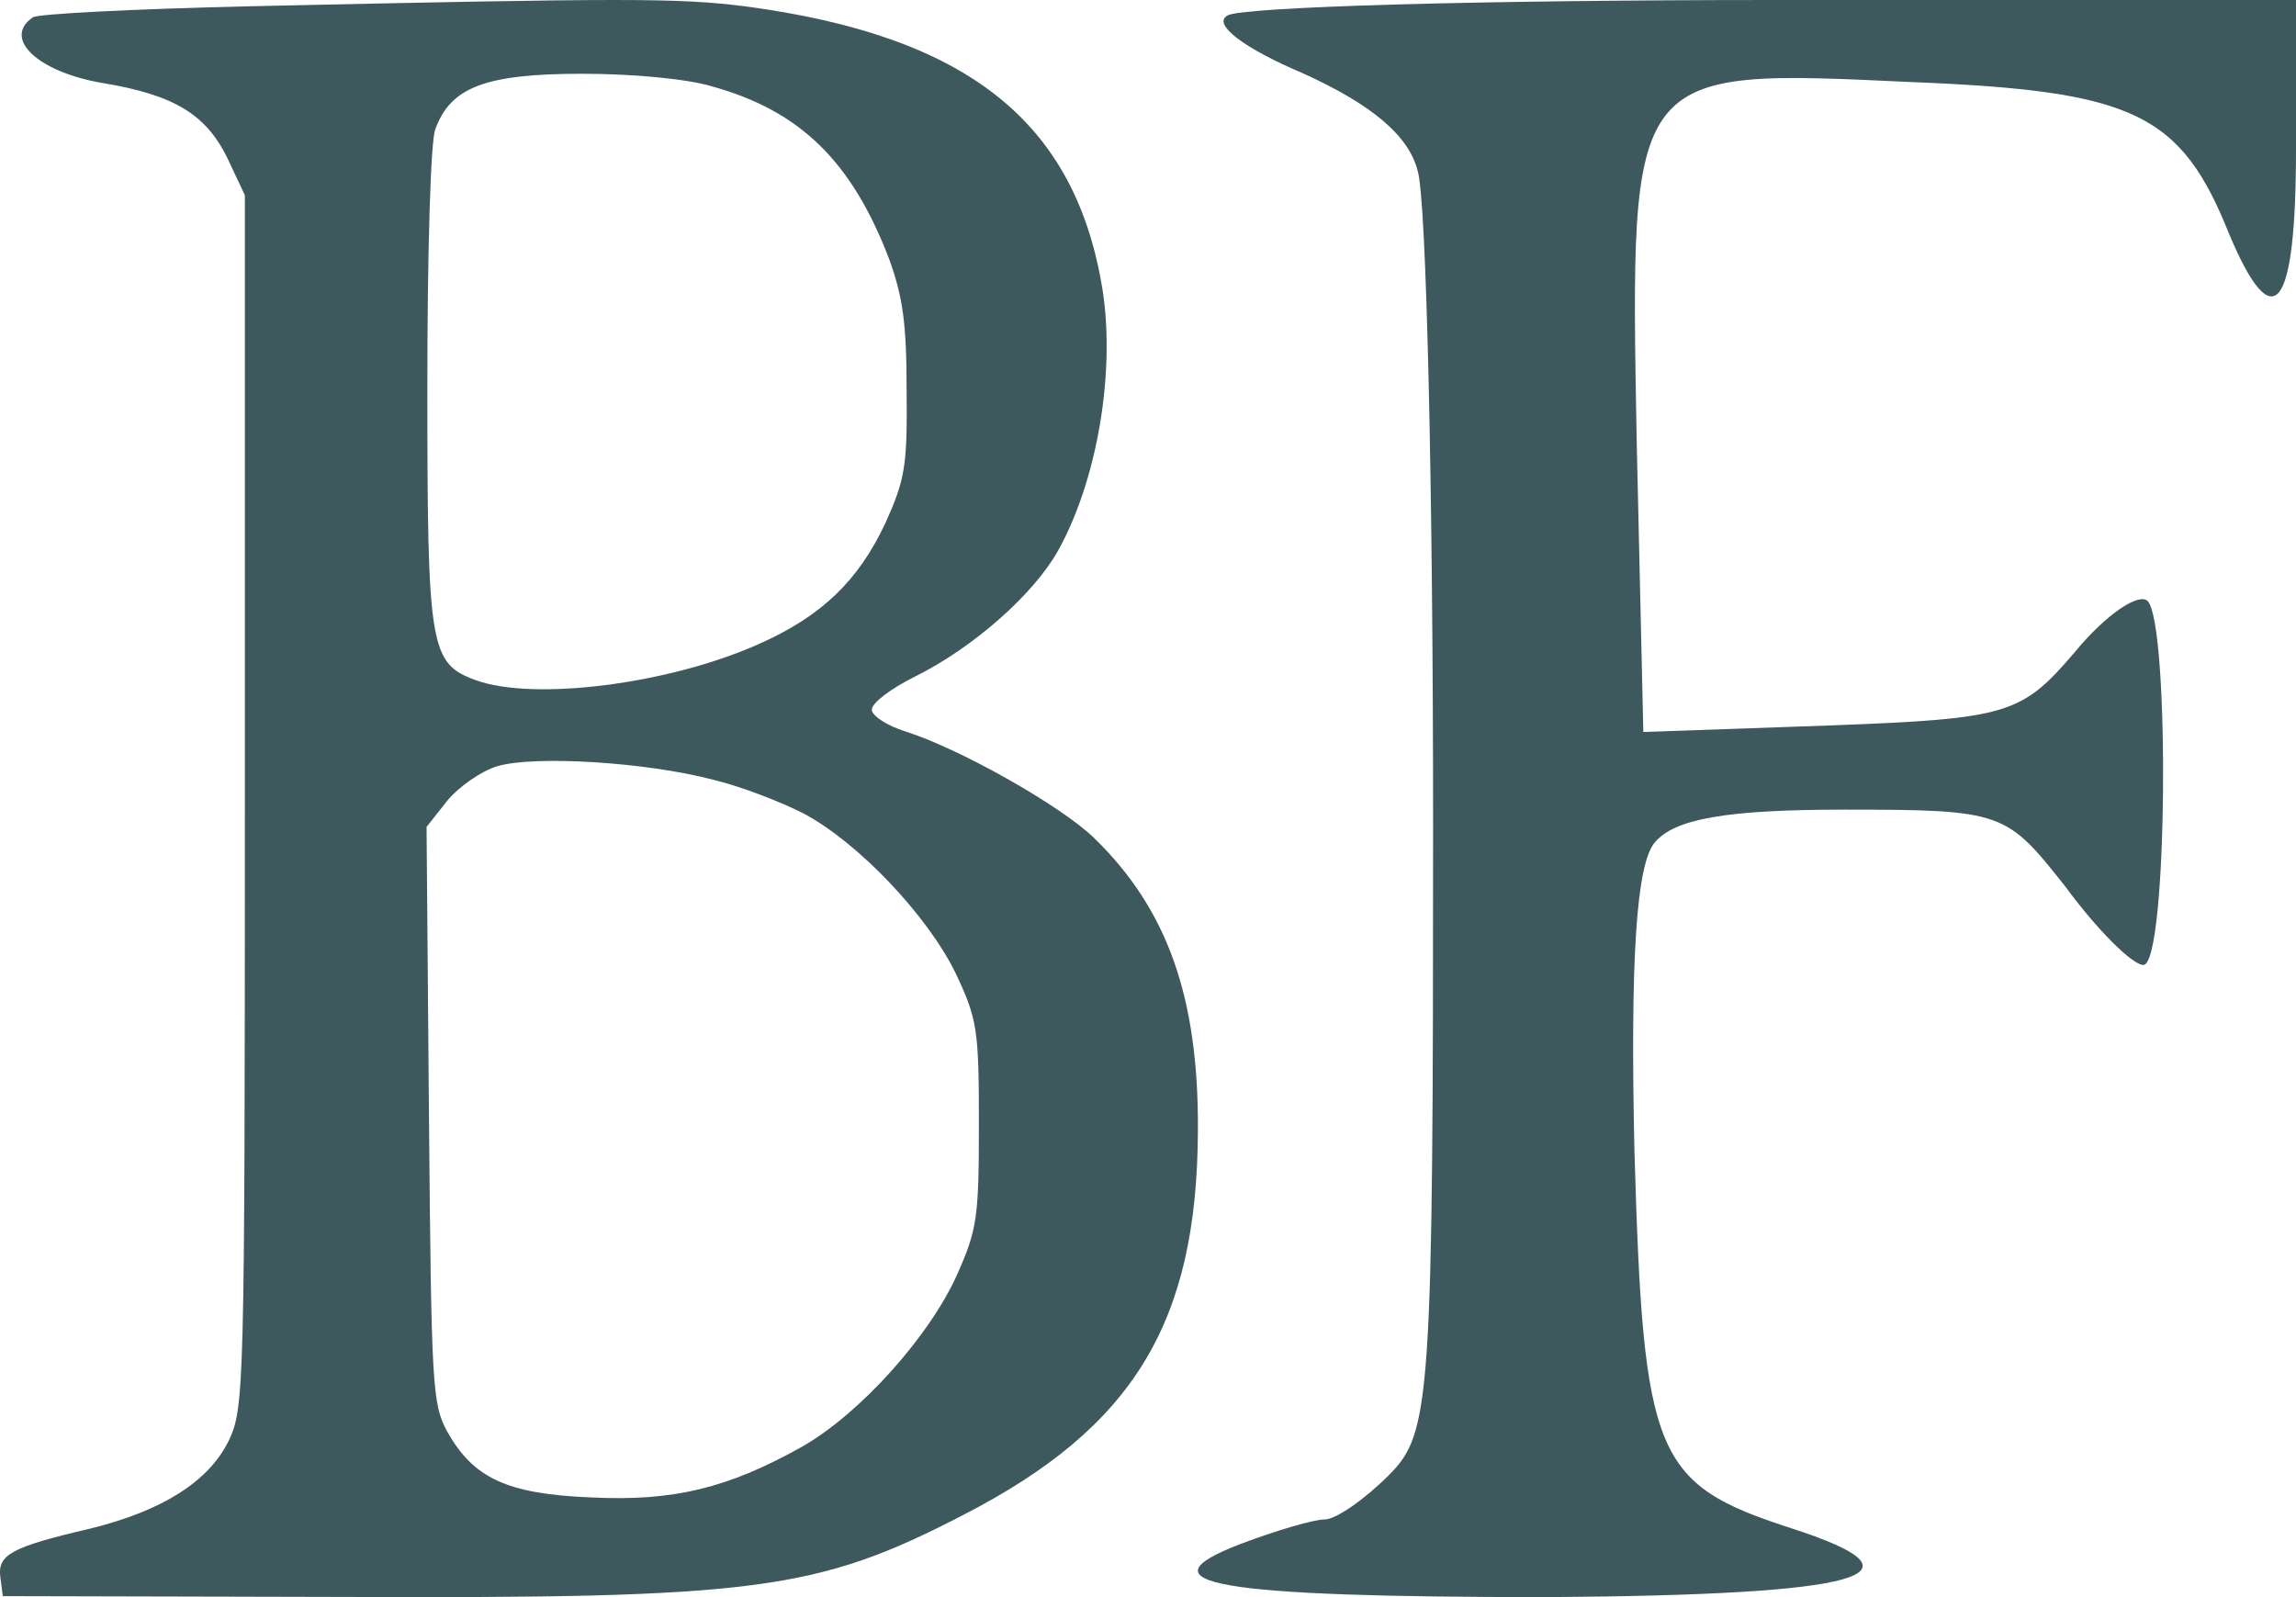
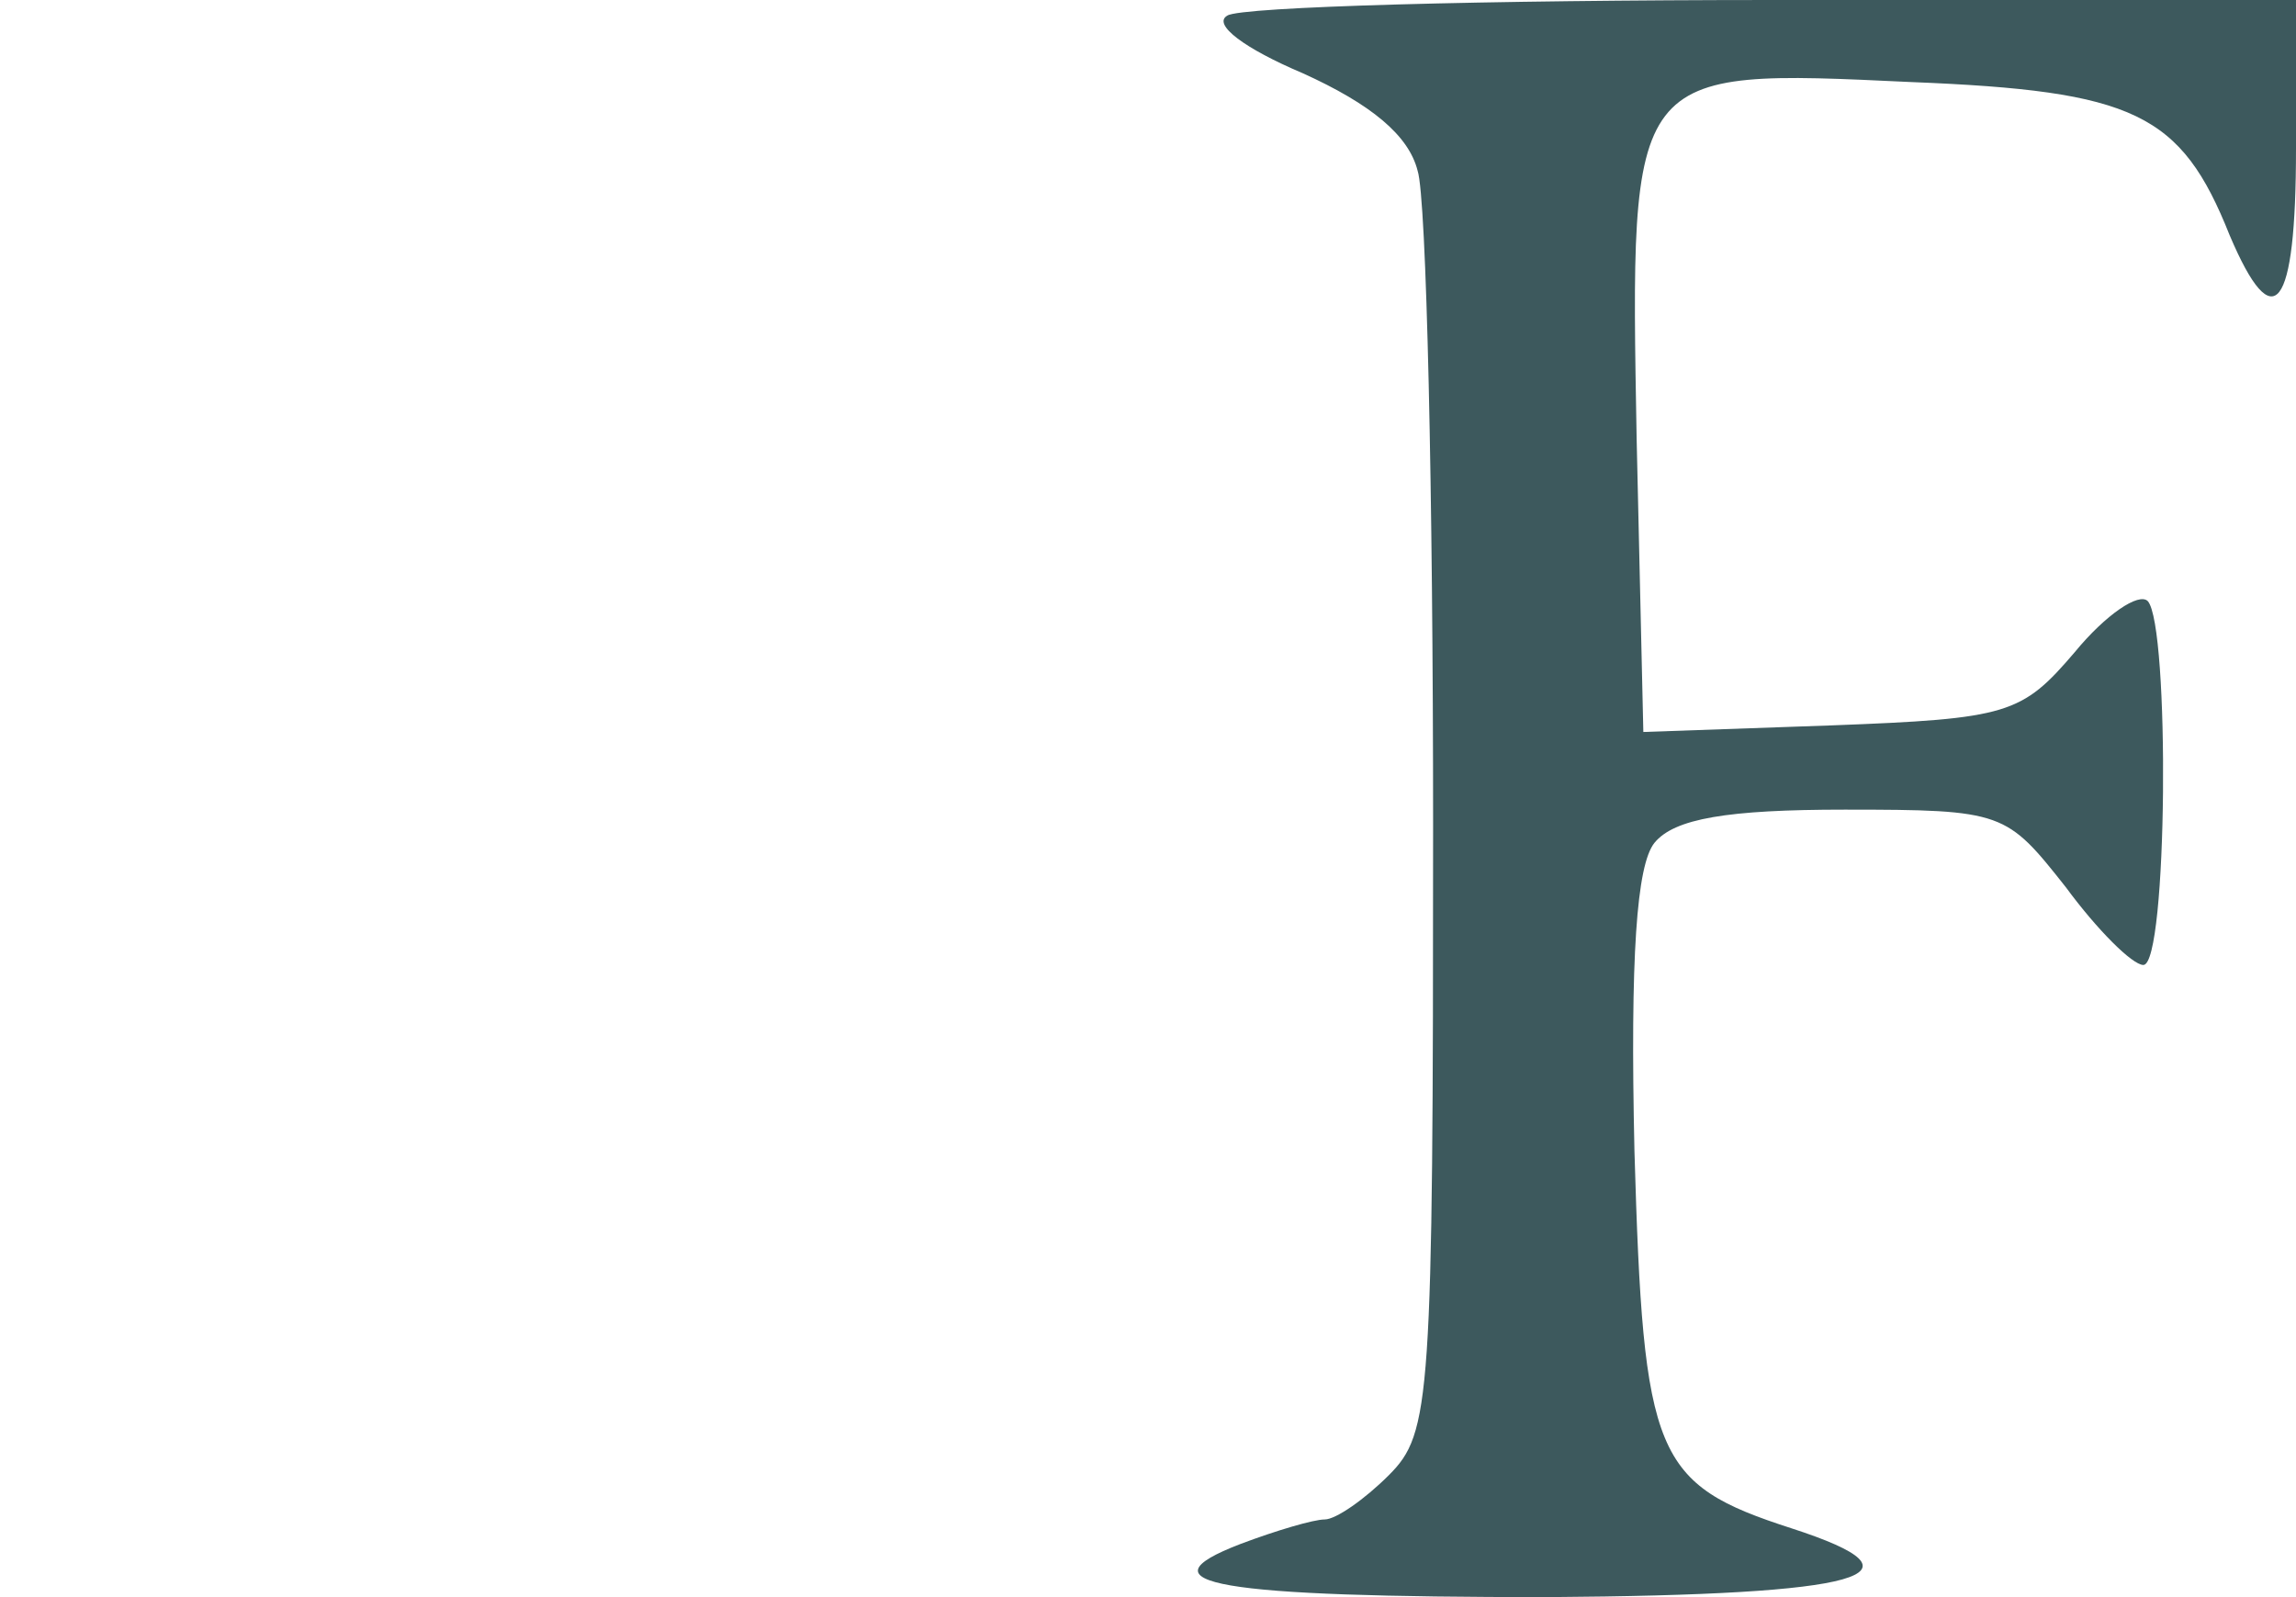
<svg xmlns="http://www.w3.org/2000/svg" width="23" height="16" viewBox="0 0 23 16" fill="none">
  <path d="M12.295 0.156C12.14 0.244 12.472 0.489 13.049 0.733C13.736 1.044 14.112 1.356 14.201 1.711C14.29 1.978 14.356 4.956 14.356 8.267C14.356 14.044 14.334 14.356 13.913 14.778C13.669 15.022 13.381 15.222 13.27 15.222C13.159 15.222 12.783 15.333 12.428 15.467C11.386 15.867 12.184 16 15.509 16C18.678 15.978 19.387 15.778 17.947 15.311C16.573 14.867 16.462 14.6 16.373 11.533C16.329 9.578 16.395 8.667 16.573 8.444C16.772 8.2 17.304 8.111 18.479 8.111C20.074 8.111 20.097 8.133 20.695 8.889C21.005 9.311 21.36 9.667 21.471 9.667C21.715 9.667 21.737 6.267 21.515 6.022C21.426 5.933 21.094 6.156 20.784 6.533C20.252 7.156 20.119 7.2 18.346 7.267L16.462 7.333L16.395 4.4C16.329 0.667 16.307 0.689 19.143 0.822C21.382 0.911 21.848 1.133 22.335 2.356C22.778 3.4 23 3.111 23 1.489V-3.8743e-07H17.769C14.888 -3.8743e-07 12.428 0.067 12.295 0.156Z" fill="#3D595D" />
-   <path d="M2.492 0.063C1.356 0.089 0.378 0.139 0.33 0.173C0.02 0.384 0.378 0.722 1.03 0.832C1.745 0.951 2.063 1.145 2.278 1.584L2.453 1.956V8.031C2.453 13.928 2.445 14.105 2.294 14.427C2.095 14.841 1.626 15.136 0.902 15.314C0.108 15.499 -0.028 15.576 0.004 15.804L0.028 15.99L3.367 15.998C7.572 16.015 8.176 15.939 9.647 15.178C11.356 14.3 11.992 13.252 12 11.326C12.008 9.982 11.69 9.104 10.959 8.394C10.617 8.064 9.607 7.498 9.074 7.329C8.884 7.27 8.733 7.169 8.733 7.11C8.733 7.042 8.923 6.899 9.162 6.78C9.758 6.485 10.362 5.944 10.601 5.513C10.99 4.812 11.173 3.739 11.046 2.911C10.776 1.221 9.695 0.359 7.461 0.063C6.785 -0.021 6.292 -0.021 2.492 0.063ZM7.135 0.866C8.017 1.111 8.534 1.618 8.908 2.598C9.043 2.97 9.082 3.24 9.082 3.908C9.09 4.668 9.067 4.803 8.868 5.243C8.598 5.817 8.232 6.172 7.604 6.451C6.698 6.856 5.346 7.025 4.766 6.814C4.305 6.645 4.281 6.493 4.281 3.874C4.281 2.547 4.313 1.415 4.36 1.297C4.512 0.874 4.861 0.739 5.831 0.739C6.34 0.739 6.888 0.79 7.135 0.866ZM7.143 7.811C7.429 7.879 7.834 8.039 8.049 8.149C8.605 8.445 9.297 9.18 9.575 9.754C9.79 10.21 9.806 10.312 9.806 11.258C9.806 12.188 9.79 12.314 9.591 12.762C9.313 13.387 8.613 14.165 8.033 14.494C7.294 14.908 6.745 15.043 5.919 15.001C5.076 14.967 4.742 14.807 4.48 14.342C4.329 14.063 4.321 13.886 4.297 11.165L4.273 8.284L4.48 8.022C4.591 7.887 4.814 7.727 4.981 7.676C5.354 7.566 6.467 7.634 7.143 7.811Z" fill="#3D595D" />
</svg>